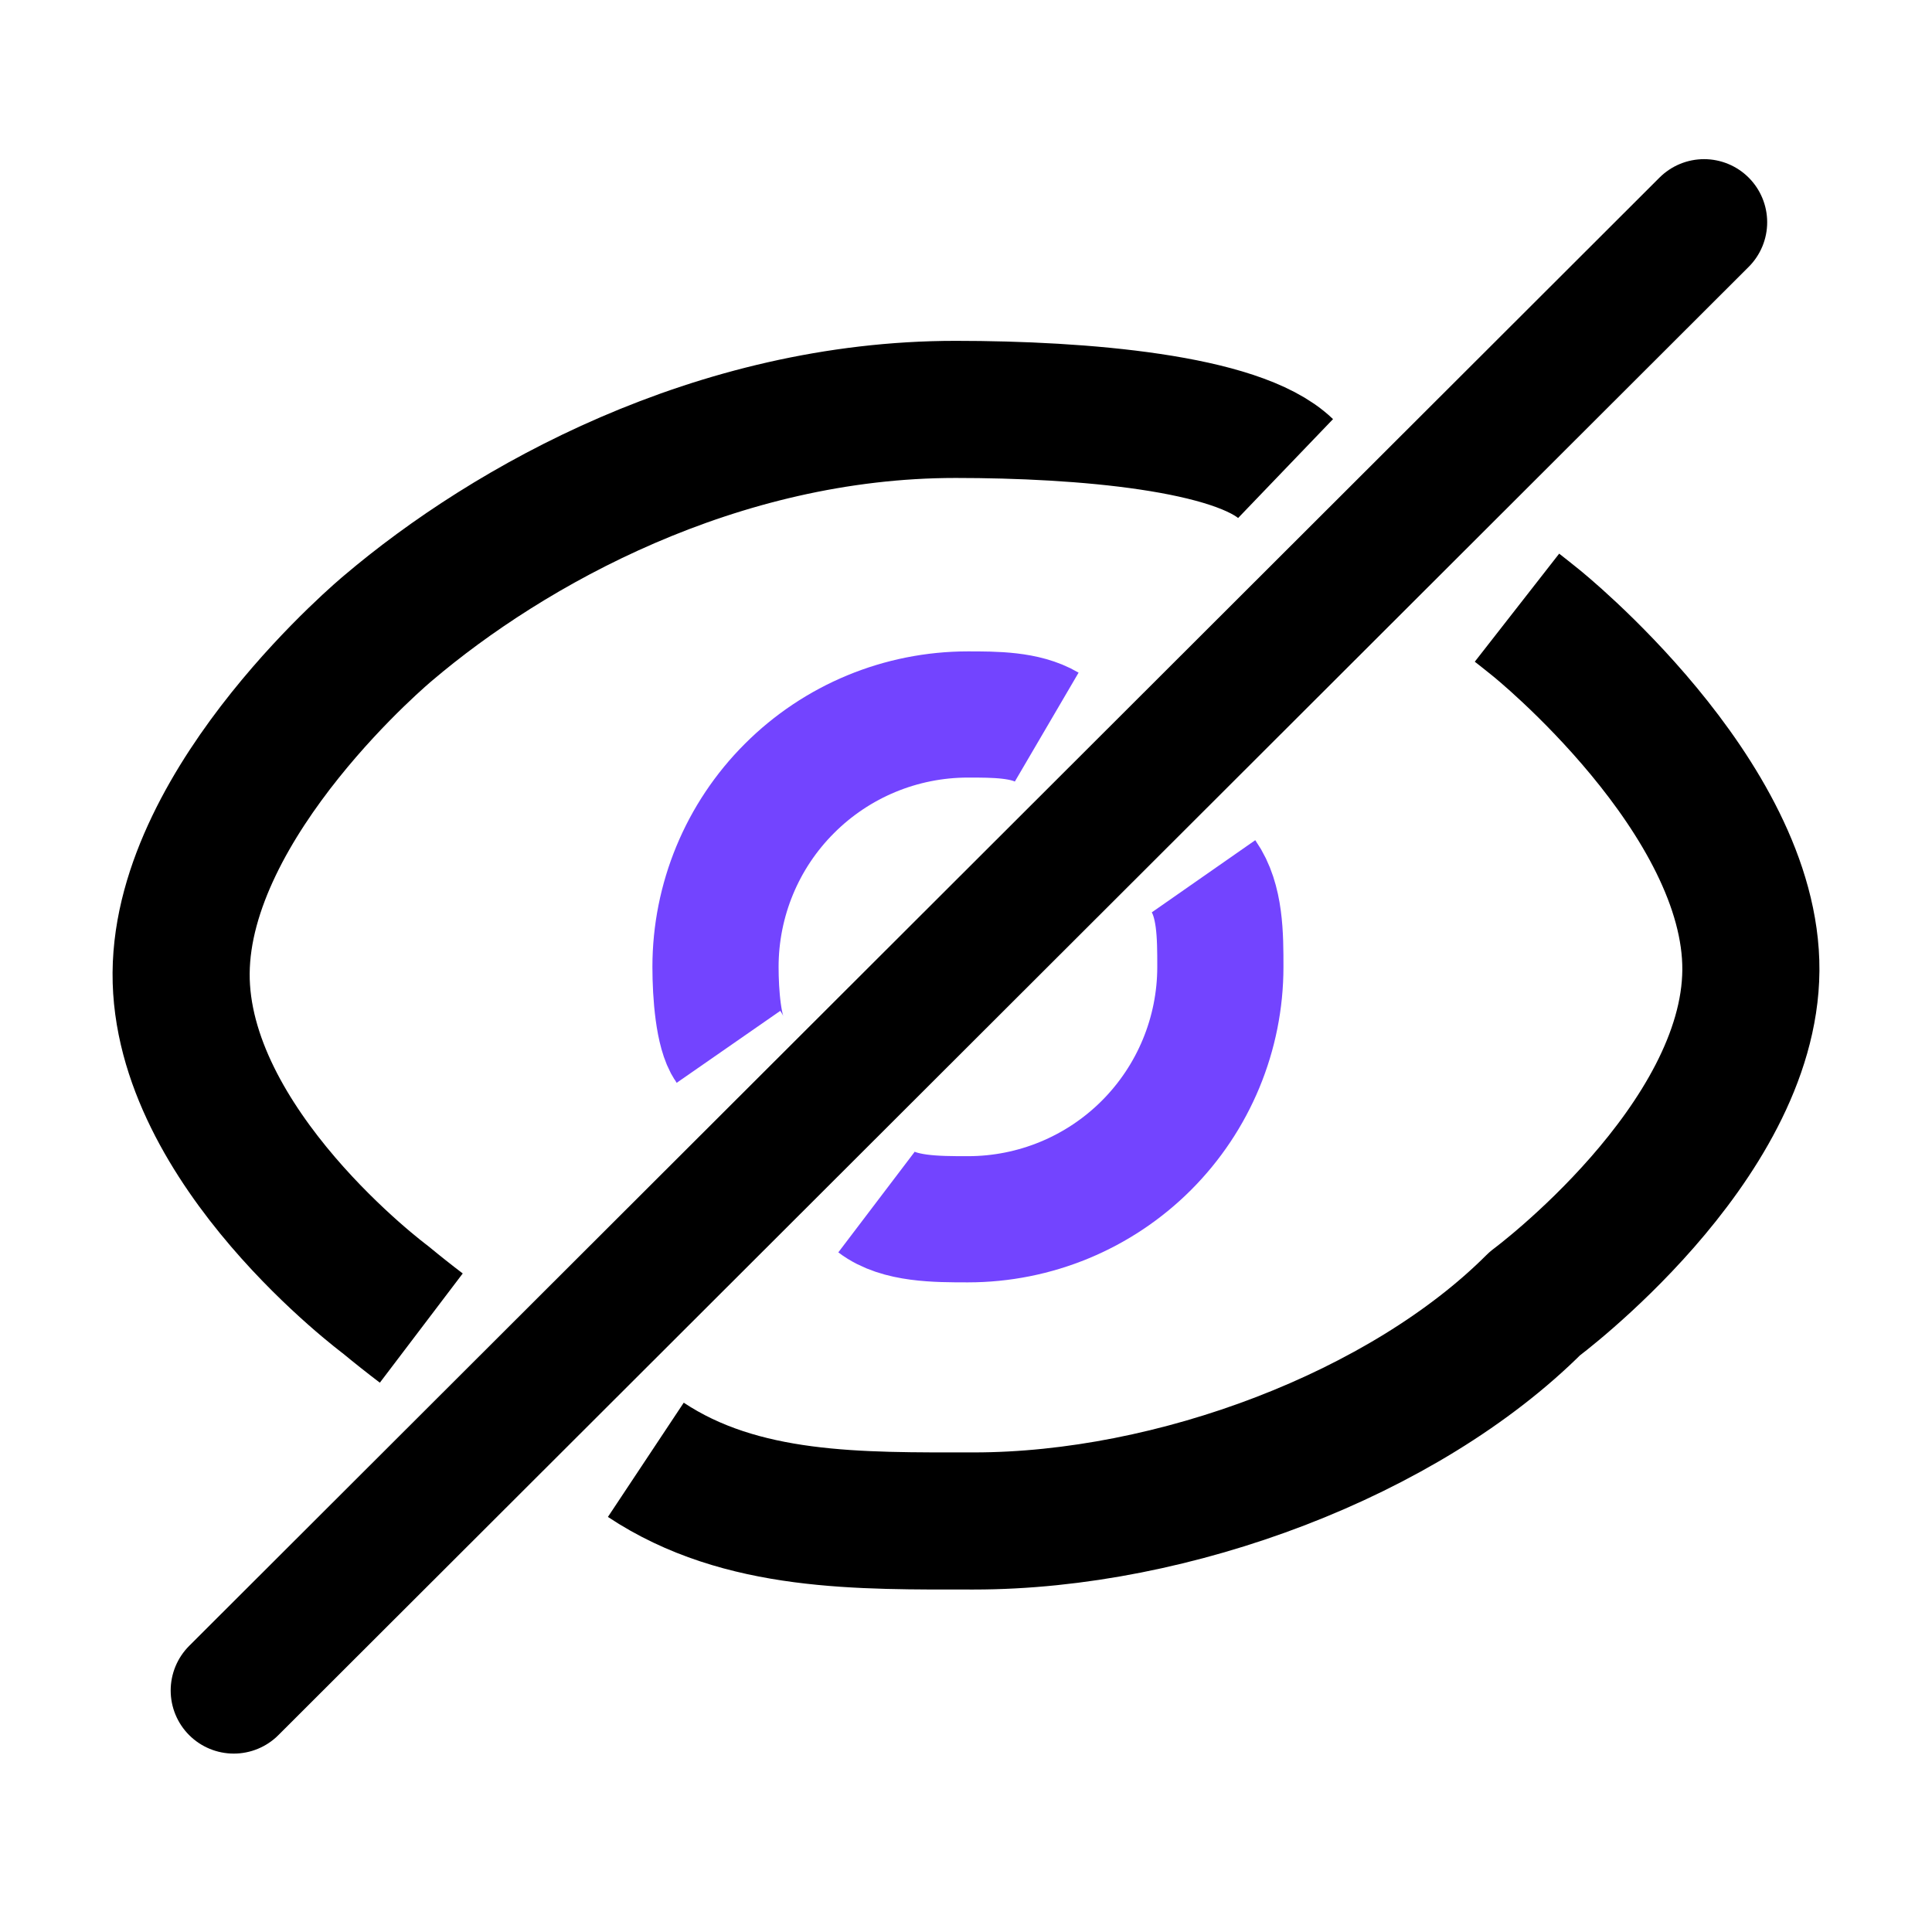
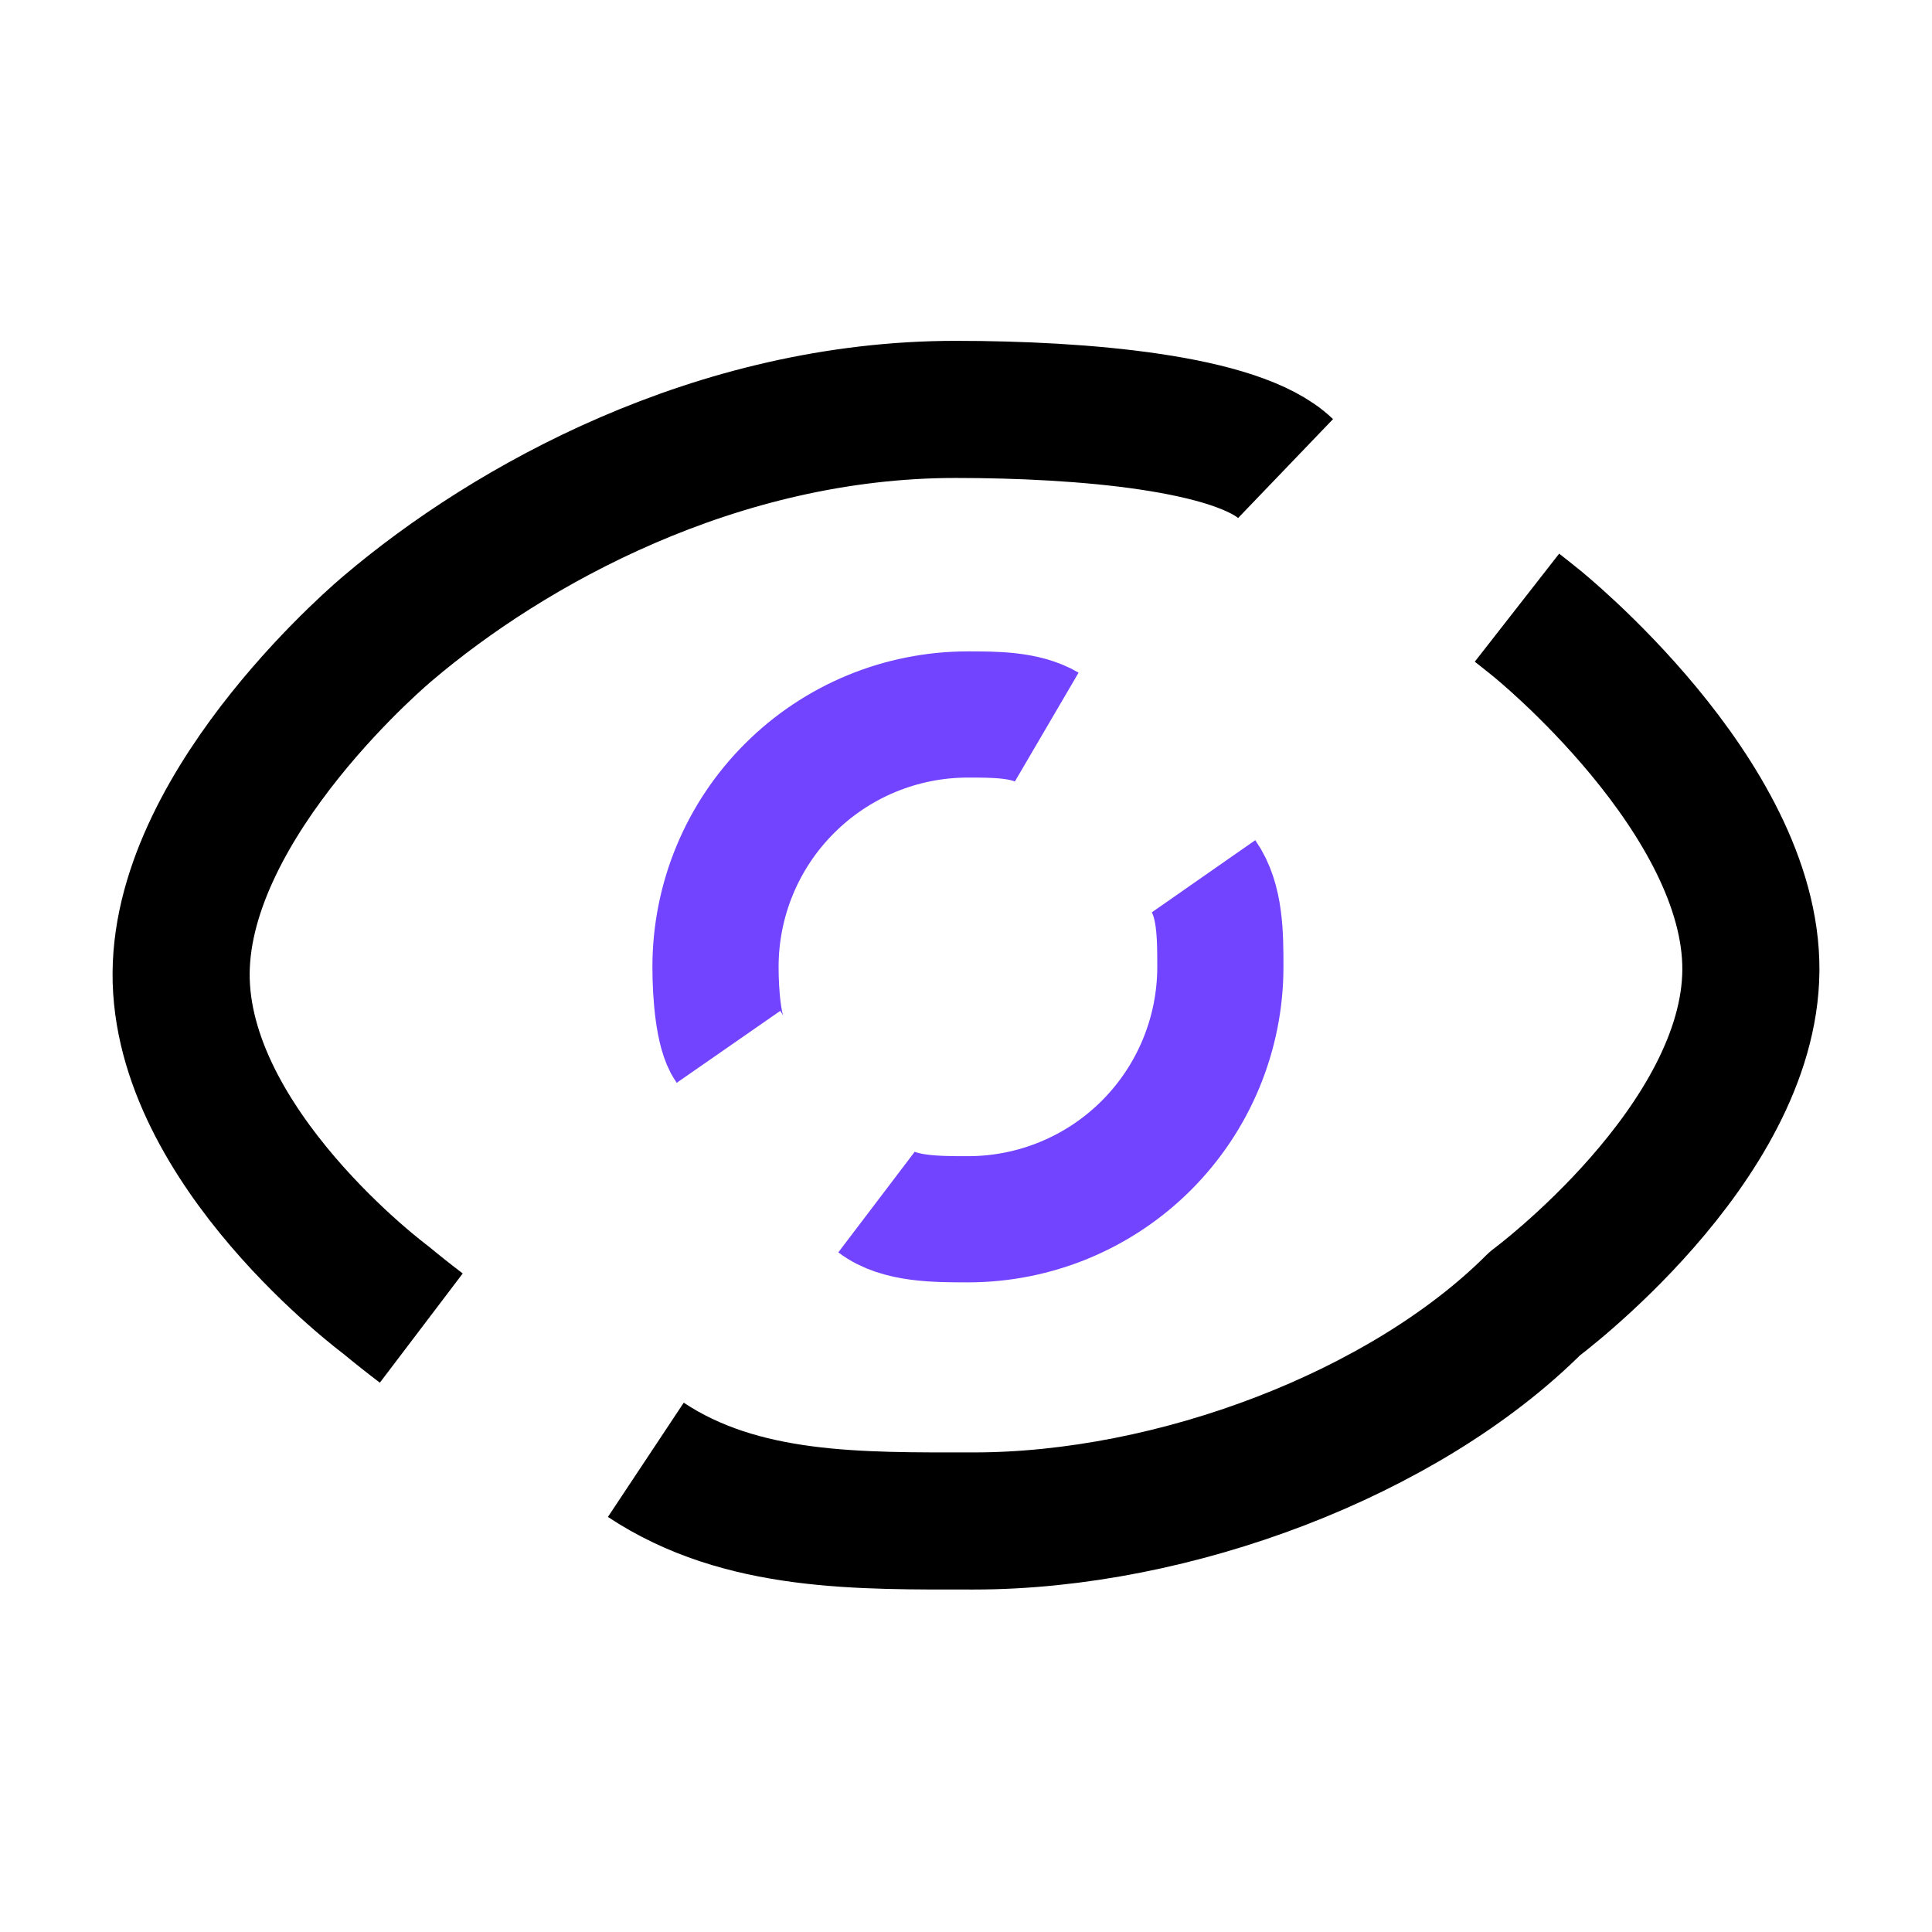
<svg xmlns="http://www.w3.org/2000/svg" width="32" height="32" viewBox="0 0 32 32" fill="none">
  <path d="M12.066 17.339C11.9 17.1 11.851 16.469 11.851 16.015C11.851 14.906 12.291 13.842 13.076 13.059C13.86 12.274 14.923 11.834 16.032 11.834C16.48 11.834 16.98 11.834 17.337 12.043M19.934 14.514C20.213 14.914 20.213 15.497 20.213 16.015C20.213 17.123 19.772 18.187 18.988 18.971C18.204 19.755 17.141 20.195 16.032 20.195C15.508 20.195 14.891 20.195 14.517 19.911" stroke="#7344FF" stroke-width="2.09" stroke-linejoin="round" />
  <path d="M6.978 21.997C6.779 21.846 6.581 21.689 6.385 21.527C6.385 21.527 2.979 19 3 16.116C3.021 13.232 6.428 10.403 6.428 10.403C8.433 8.7 11.867 6.781 15.828 6.781C17.931 6.781 20.5 7 21.293 7.761M10.697 24.179C12.285 25.233 14.243 25.192 16.129 25.192C19.447 25.192 23.265 23.748 25.421 21.592C25.421 21.592 28.979 18.957 29 16.073C29.021 13.189 25.443 10.317 25.443 10.317C25.337 10.231 25.231 10.147 25.126 10.065" stroke="black" stroke-width="2.271" stroke-linejoin="round" />
-   <path d="M28.225 3.681L3.872 28" stroke="black" stroke-width="2.09" stroke-linecap="round" />
</svg>